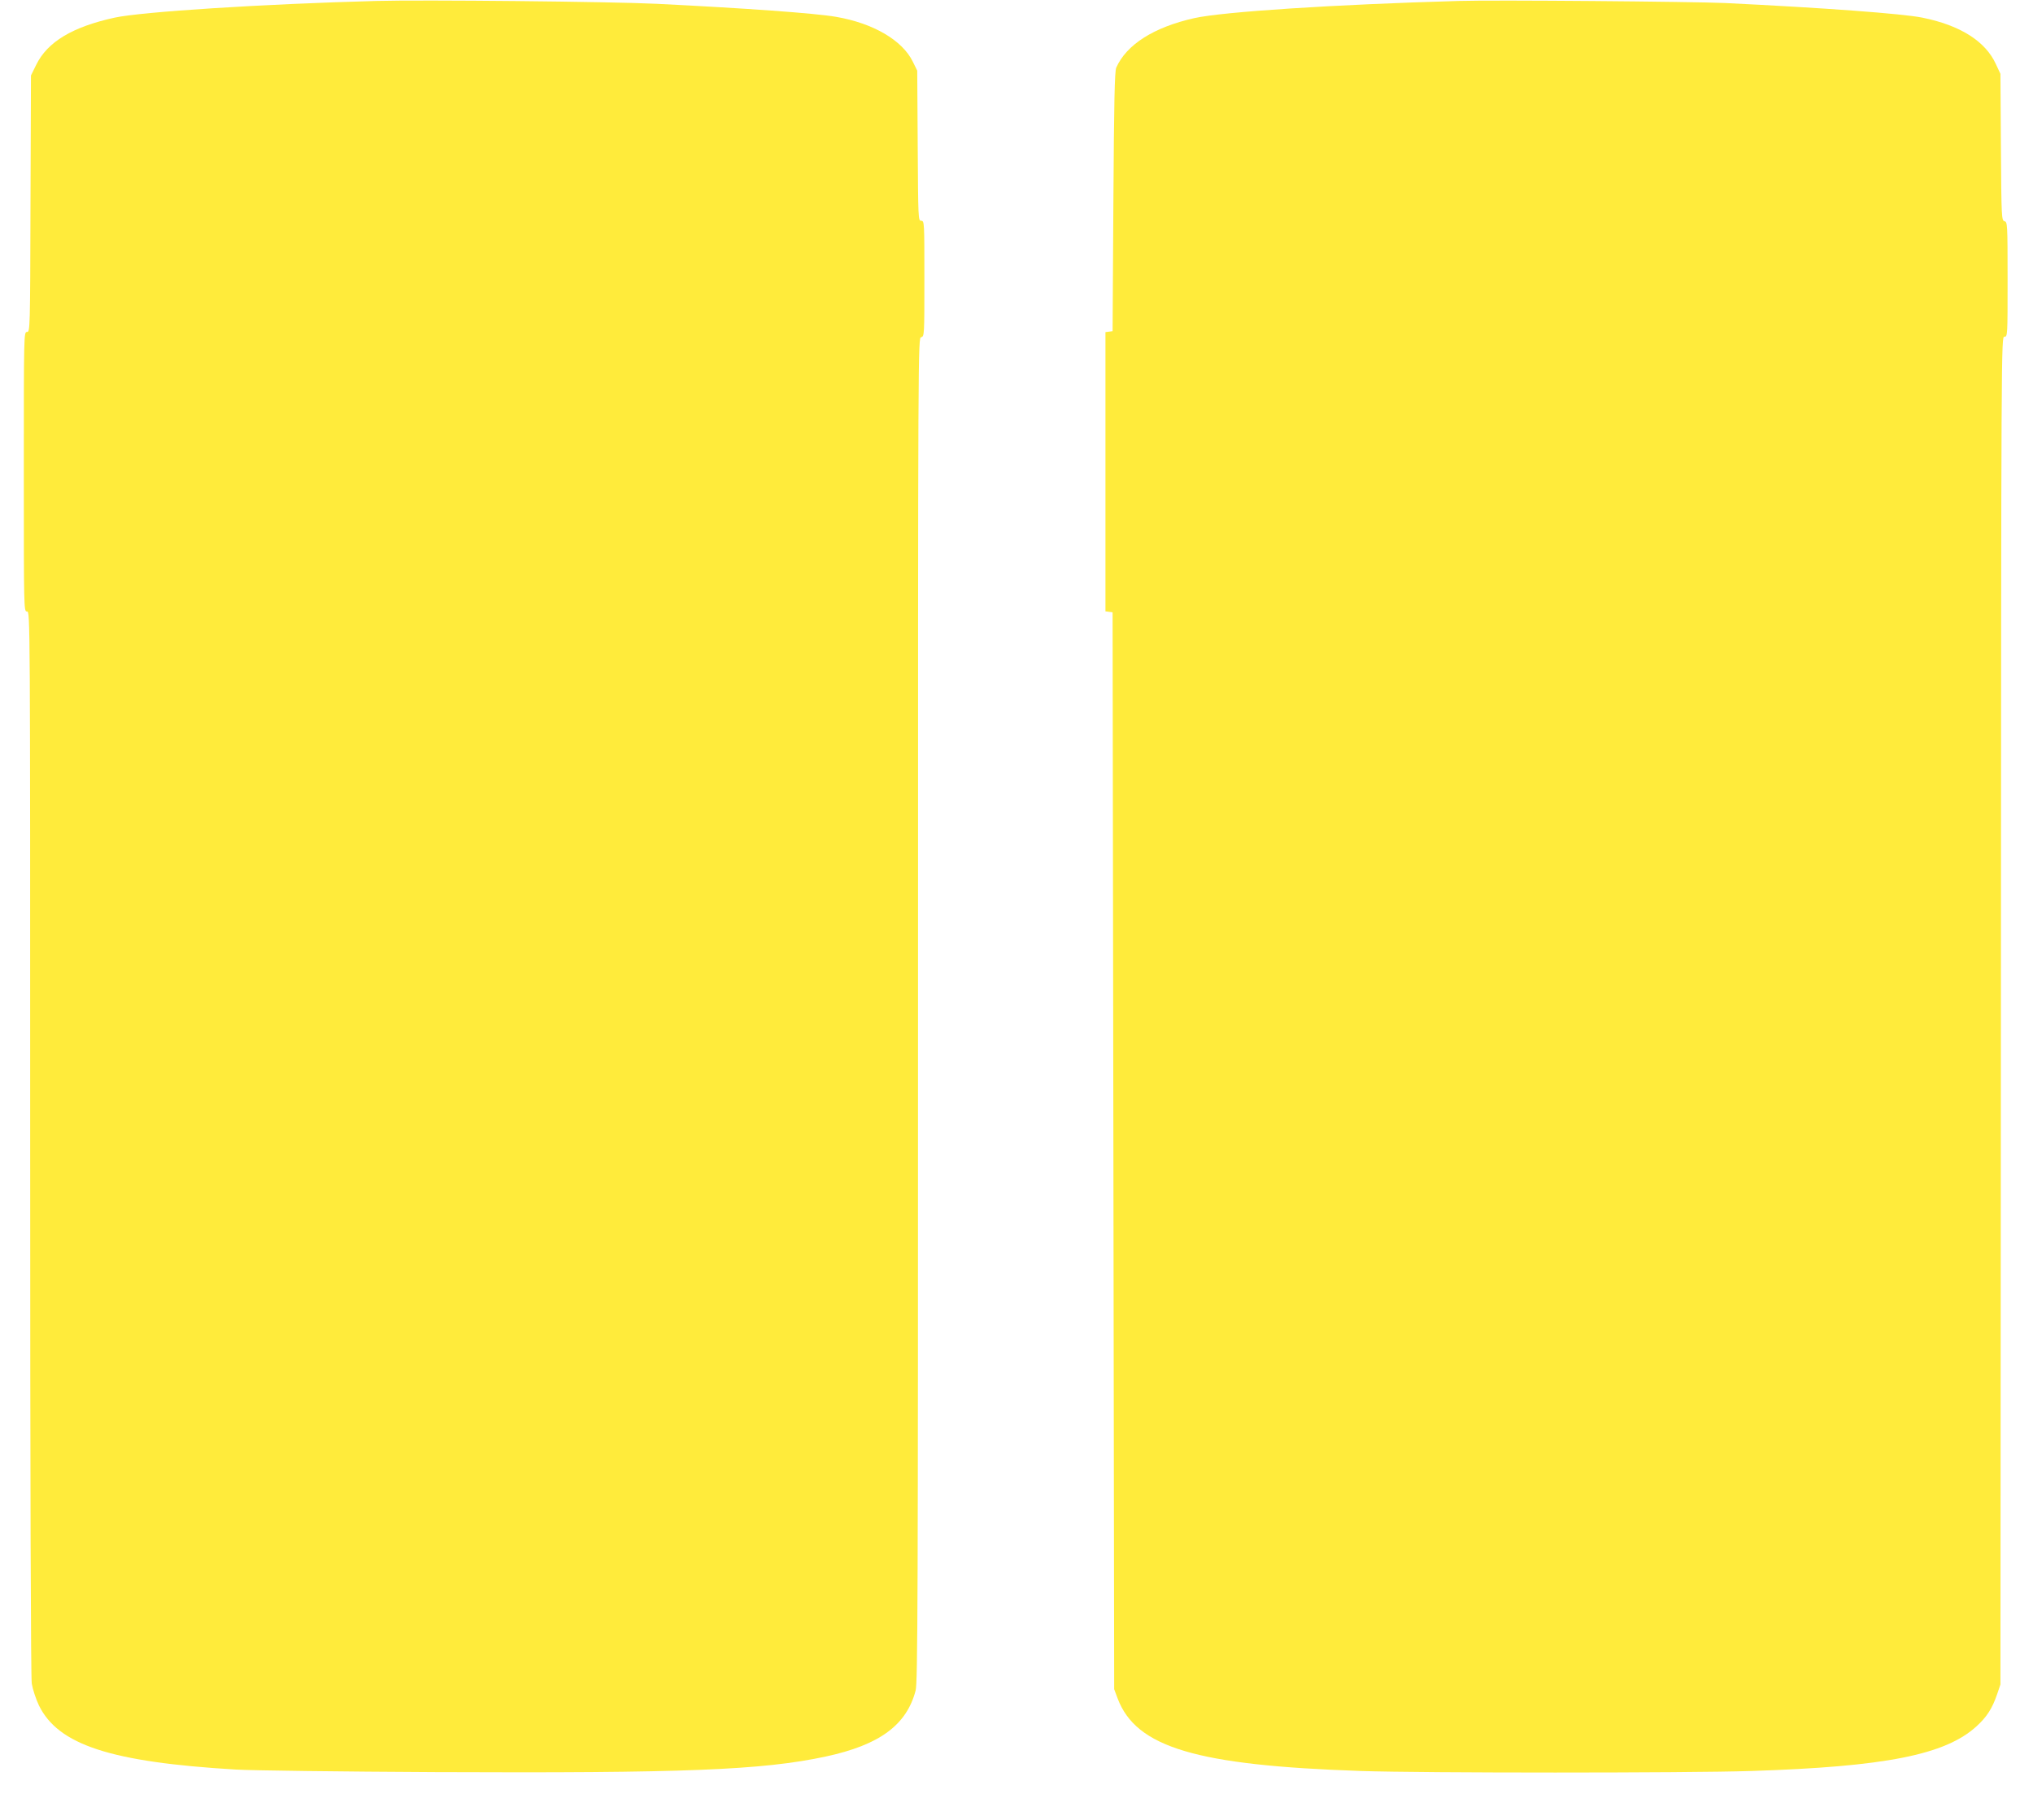
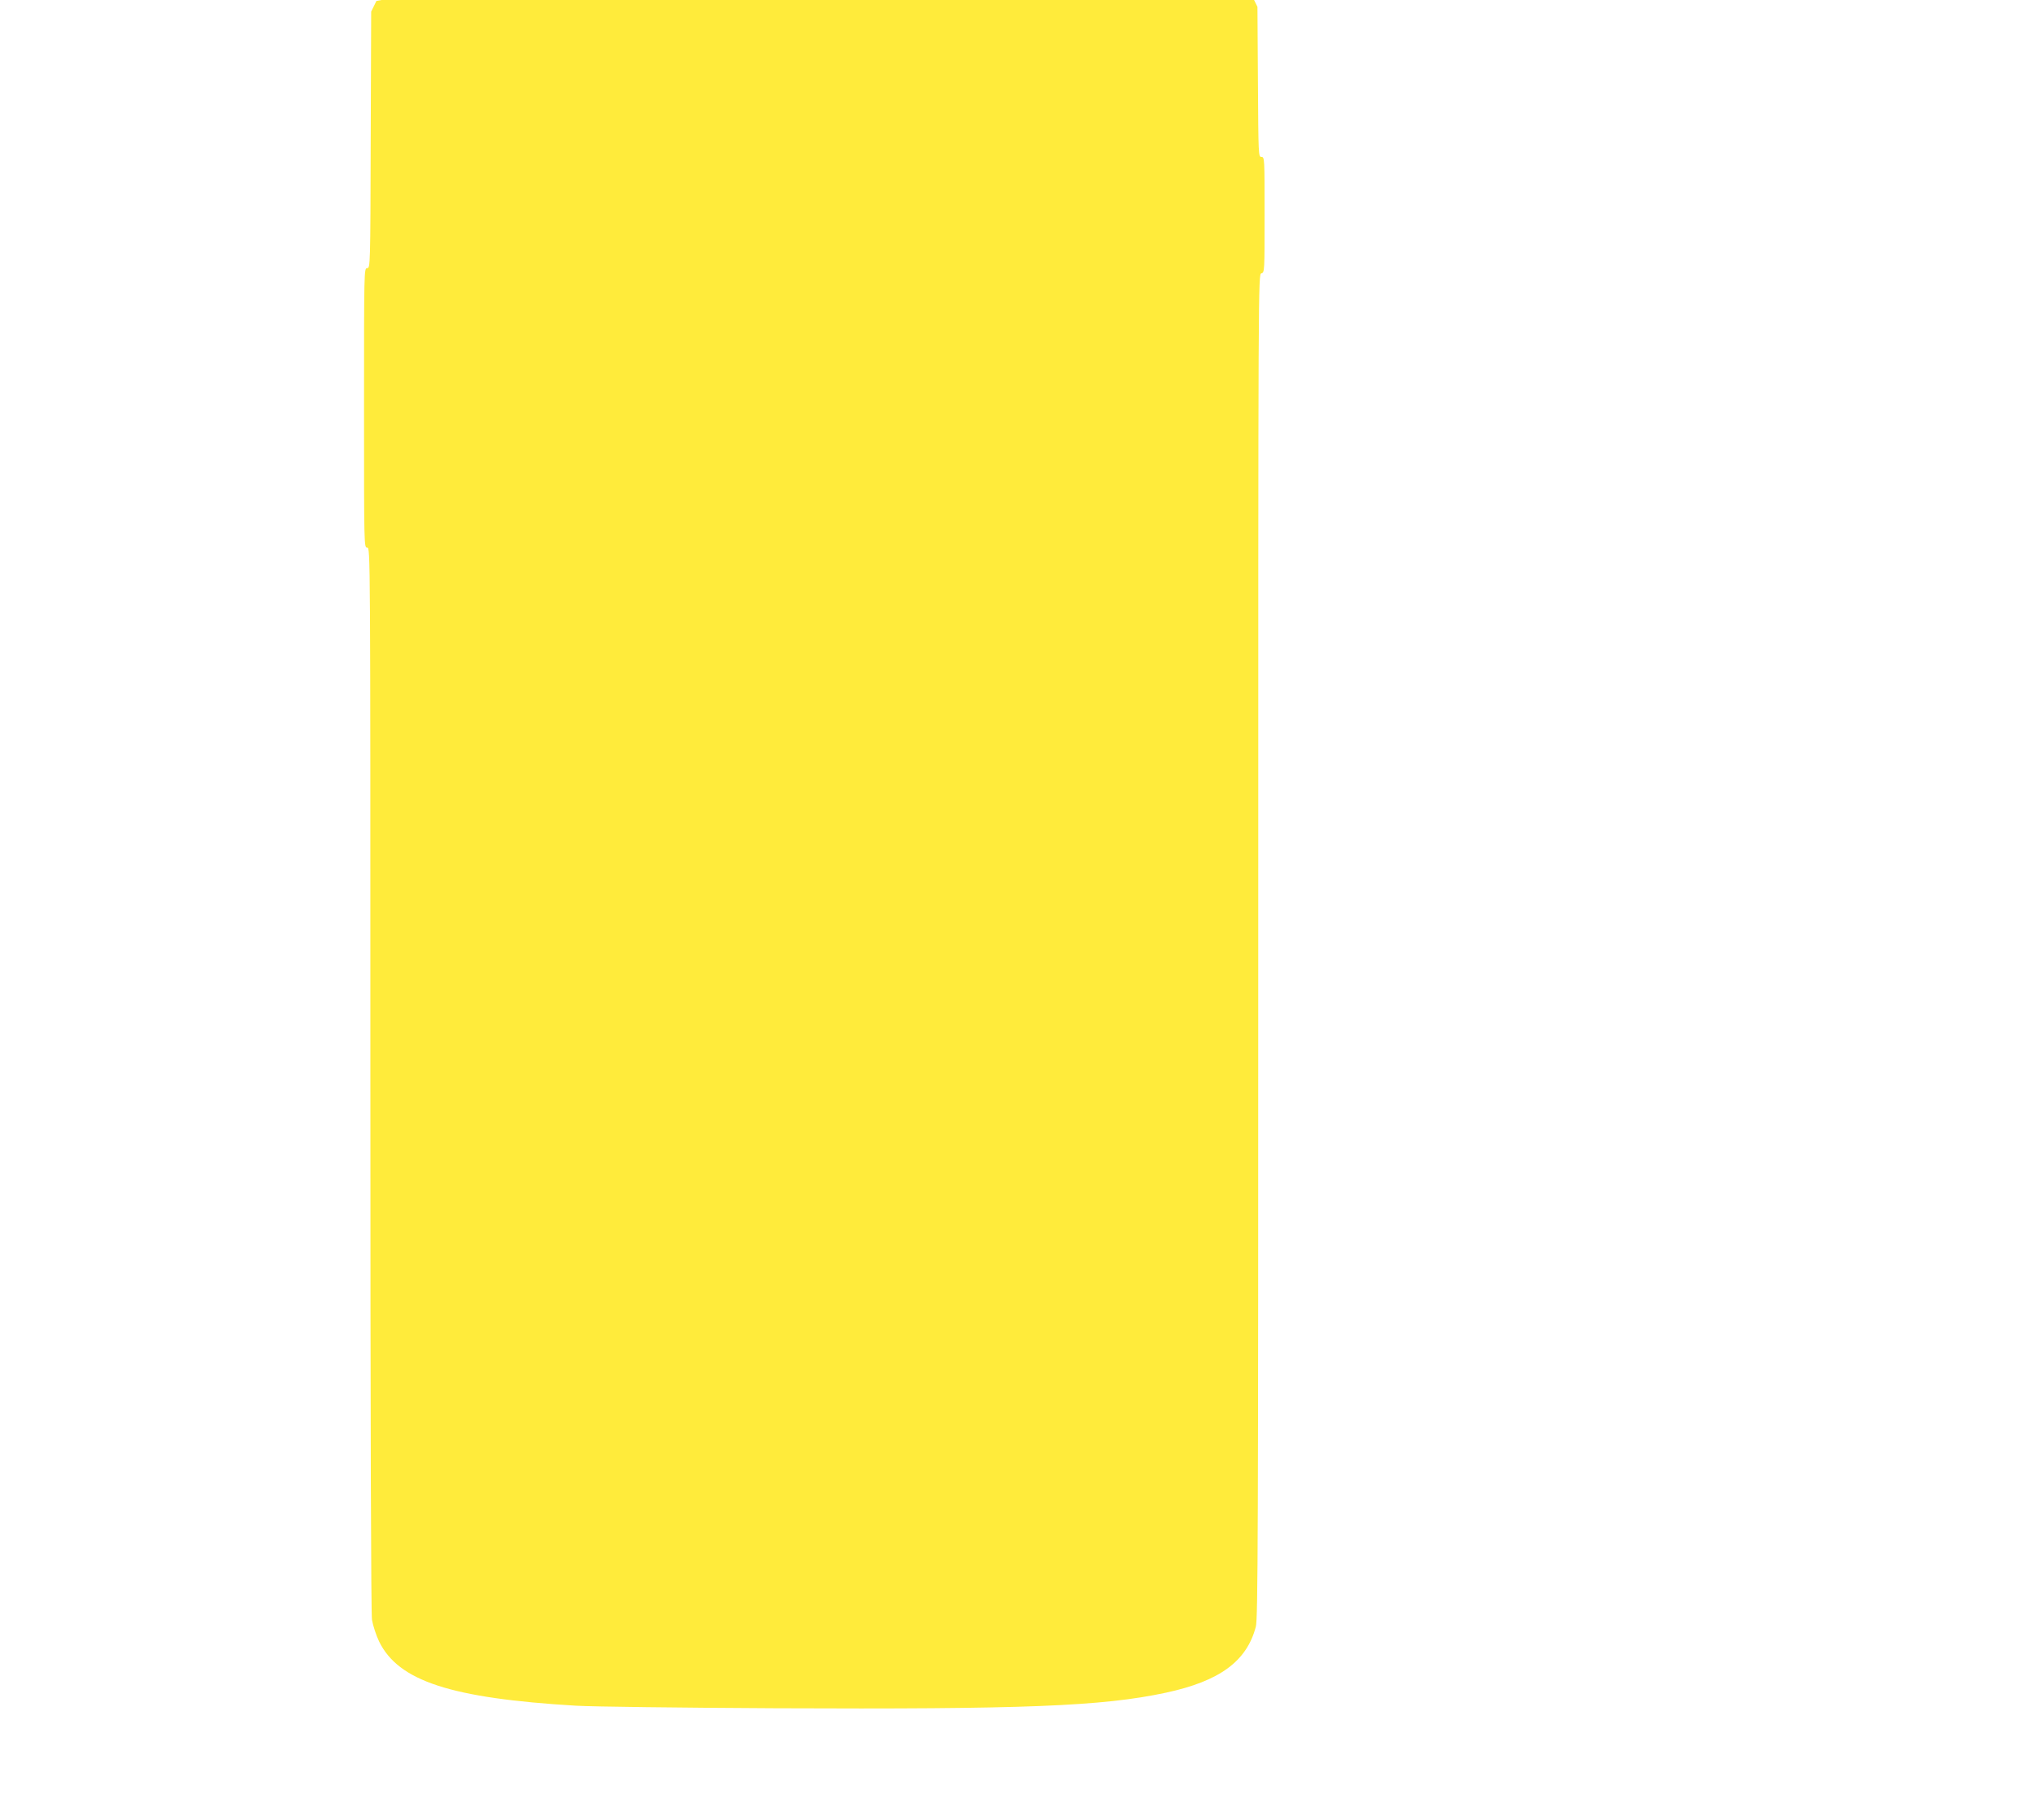
<svg xmlns="http://www.w3.org/2000/svg" version="1.0" width="1280pt" height="1146pt" viewBox="0 0 1280 1146" preserveAspectRatio="xMidYMid meet">
  <g transform="translate(0,1146) scale(0.1,-0.1)" fill="#ffeb3b" stroke="none">
-     <path d="M2370 11454 c-712 -19 -1477 -68 -1648 -105 -265 -58 -423 -152 -494 -297 l-33 -67 -3 -807 c-2 -797 -3 -808 -22 -808 -20 0 -20 -10 -20 -880 0 -873 0 -880 20 -880 20 0 20 -7 20 -3342 0 -2209 4 -3365 10 -3408 6 -36 26 -97 45 -137 122 -249 452 -357 1240 -404 99 -6 664 -13 1255 -16 1565 -7 2058 12 2459 98 339 73 509 198 566 416 13 50 15 570 15 4286 0 4220 0 4229 20 4234 20 5 20 14 20 369 0 355 0 364 -20 364 -19 0 -19 11 -22 473 l-3 472 -28 57 c-66 135 -250 242 -483 282 -131 23 -584 55 -1129 82 -286 14 -1476 26 -1765 18z" />
-     <path d="M9185 11454 c-780 -22 -1486 -68 -1665 -108 -255 -57 -428 -167 -492 -312 -10 -23 -14 -209 -18 -844 l-5 -815 -22 -3 -23 -3 0 -879 0 -879 23 -3 22 -3 5 -3390 5 -3390 22 -59 c117 -308 496 -421 1533 -456 384 -13 2056 -13 2455 0 845 27 1223 102 1419 281 65 59 99 112 130 202 l21 62 3 4243 c2 4229 2 4242 22 4242 20 0 20 7 20 361 0 349 -1 361 -19 366 -19 5 -20 19 -23 467 l-3 461 -29 62 c-66 144 -225 244 -463 292 -124 25 -623 62 -1243 92 -207 9 -1450 20 -1675 13z" />
+     <path d="M2370 11454 l-33 -67 -3 -807 c-2 -797 -3 -808 -22 -808 -20 0 -20 -10 -20 -880 0 -873 0 -880 20 -880 20 0 20 -7 20 -3342 0 -2209 4 -3365 10 -3408 6 -36 26 -97 45 -137 122 -249 452 -357 1240 -404 99 -6 664 -13 1255 -16 1565 -7 2058 12 2459 98 339 73 509 198 566 416 13 50 15 570 15 4286 0 4220 0 4229 20 4234 20 5 20 14 20 369 0 355 0 364 -20 364 -19 0 -19 11 -22 473 l-3 472 -28 57 c-66 135 -250 242 -483 282 -131 23 -584 55 -1129 82 -286 14 -1476 26 -1765 18z" />
  </g>
</svg>